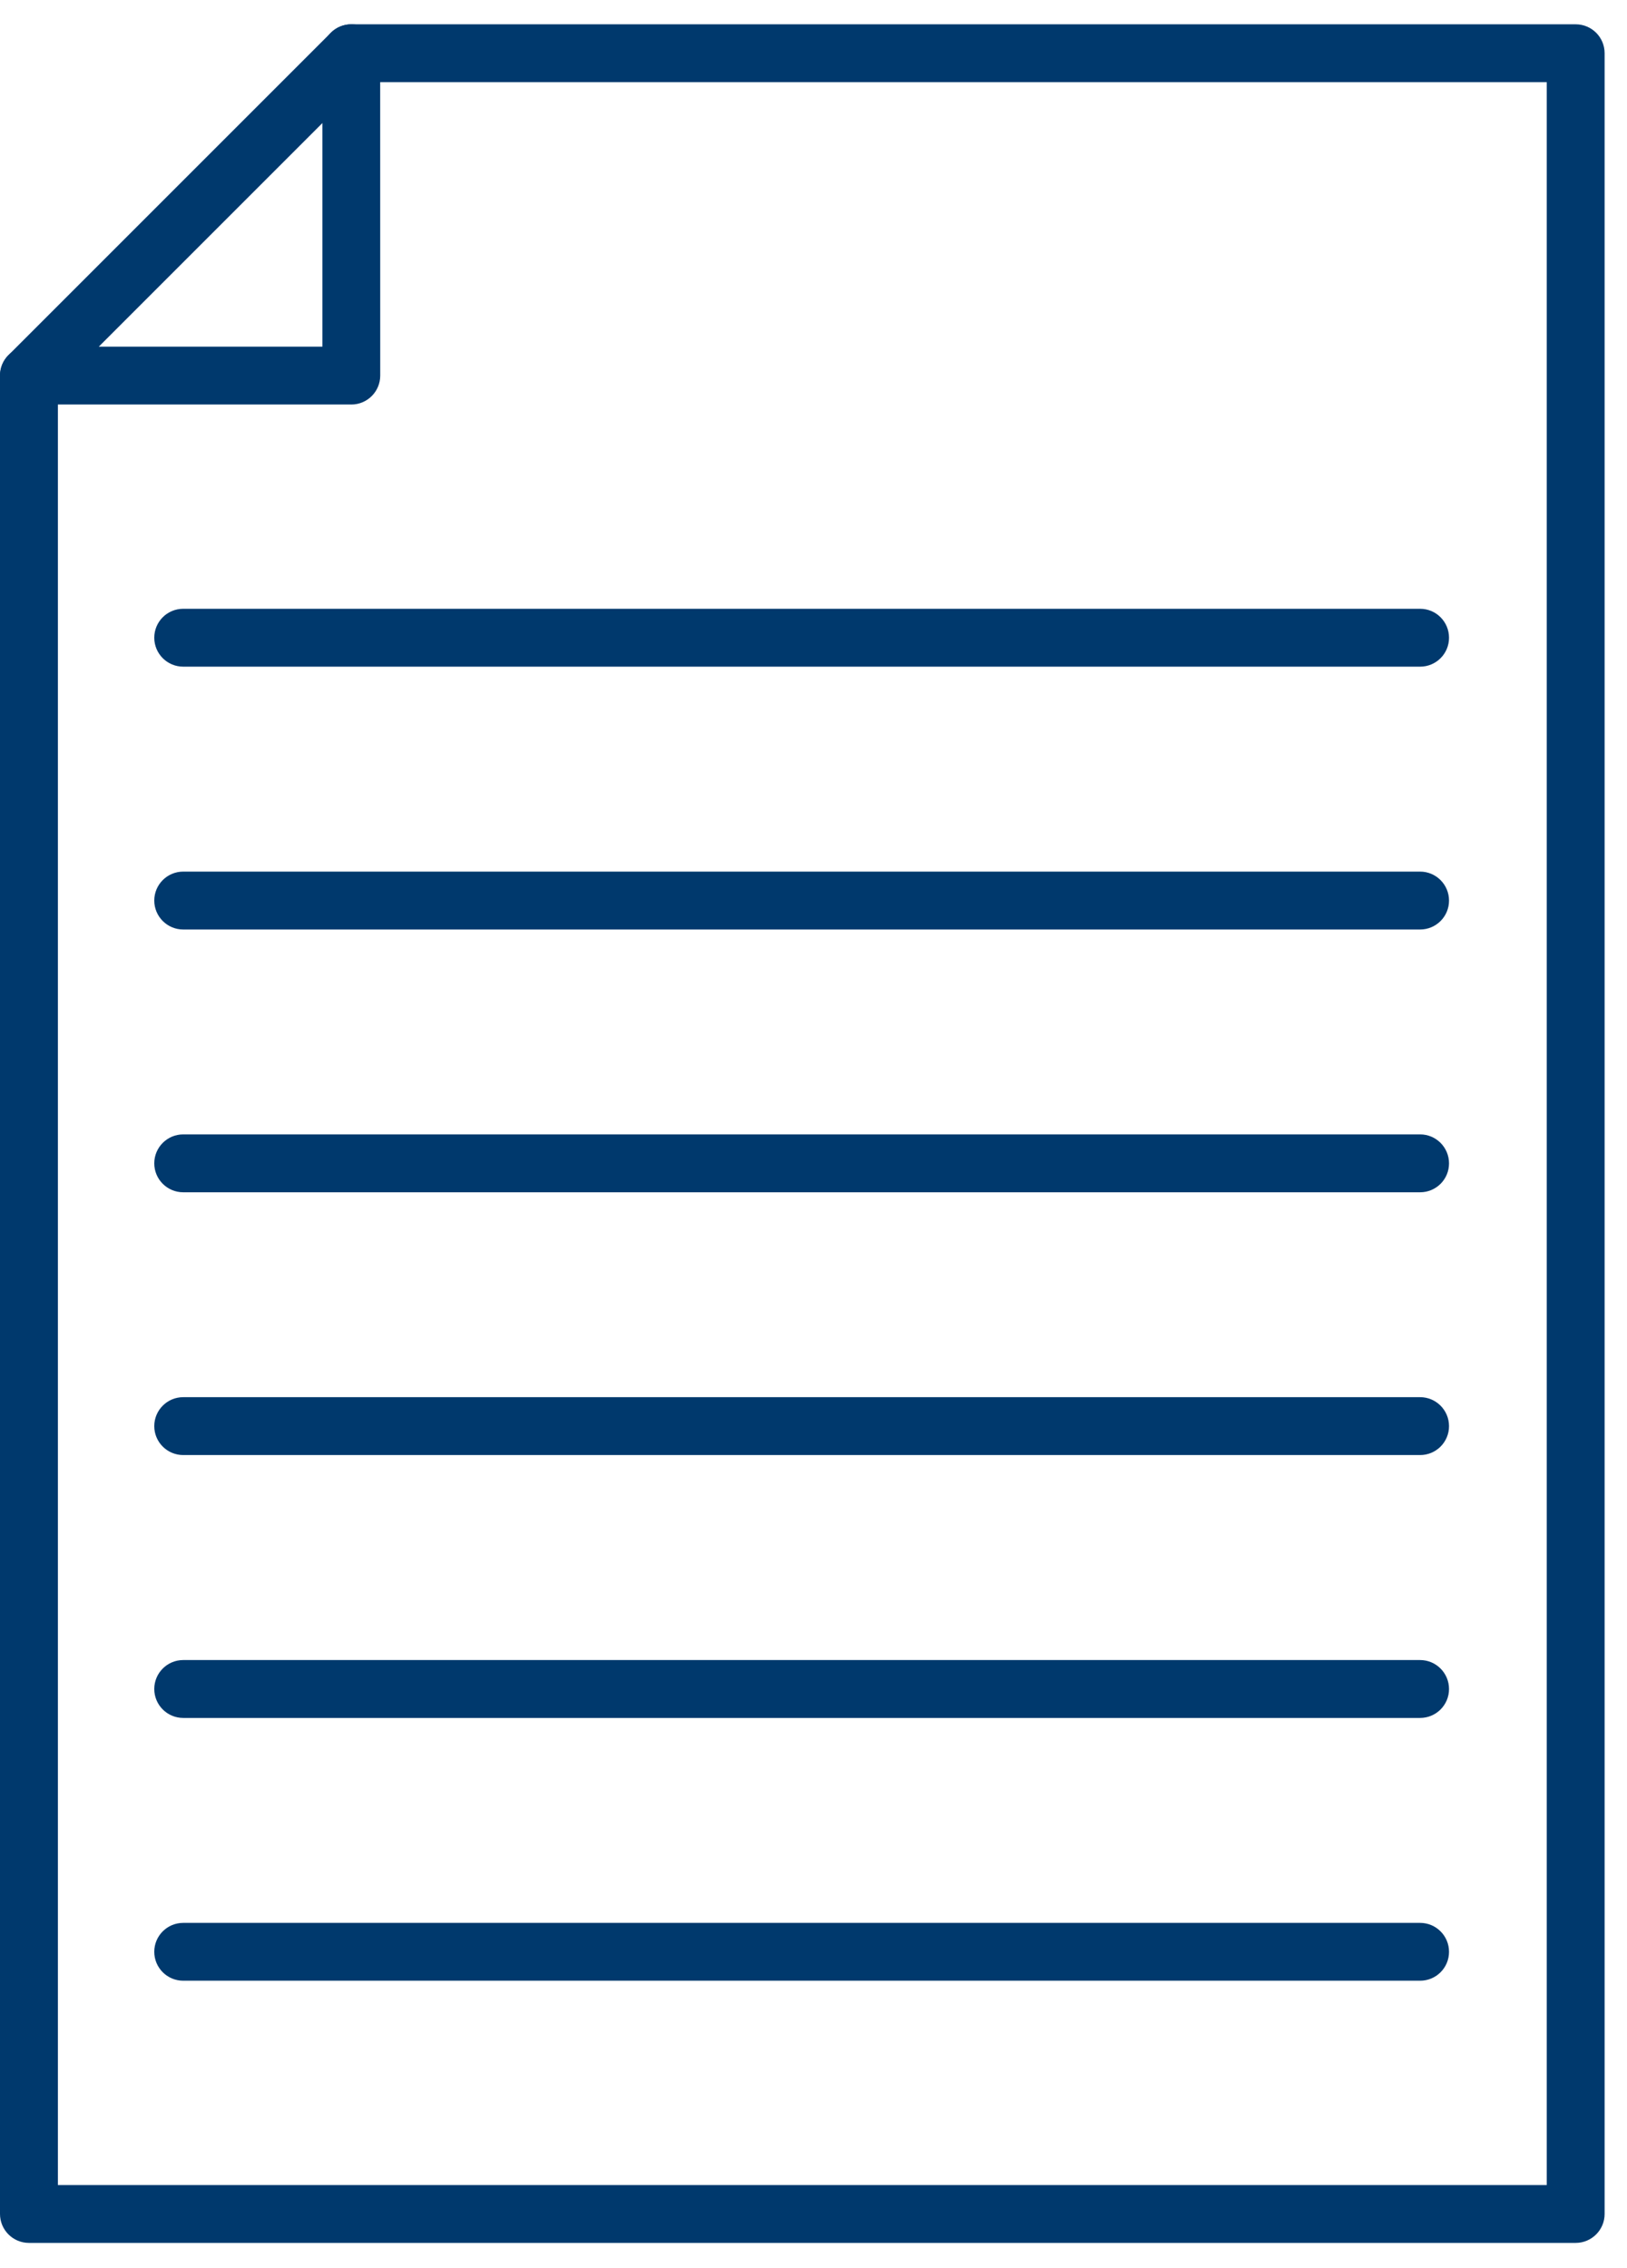
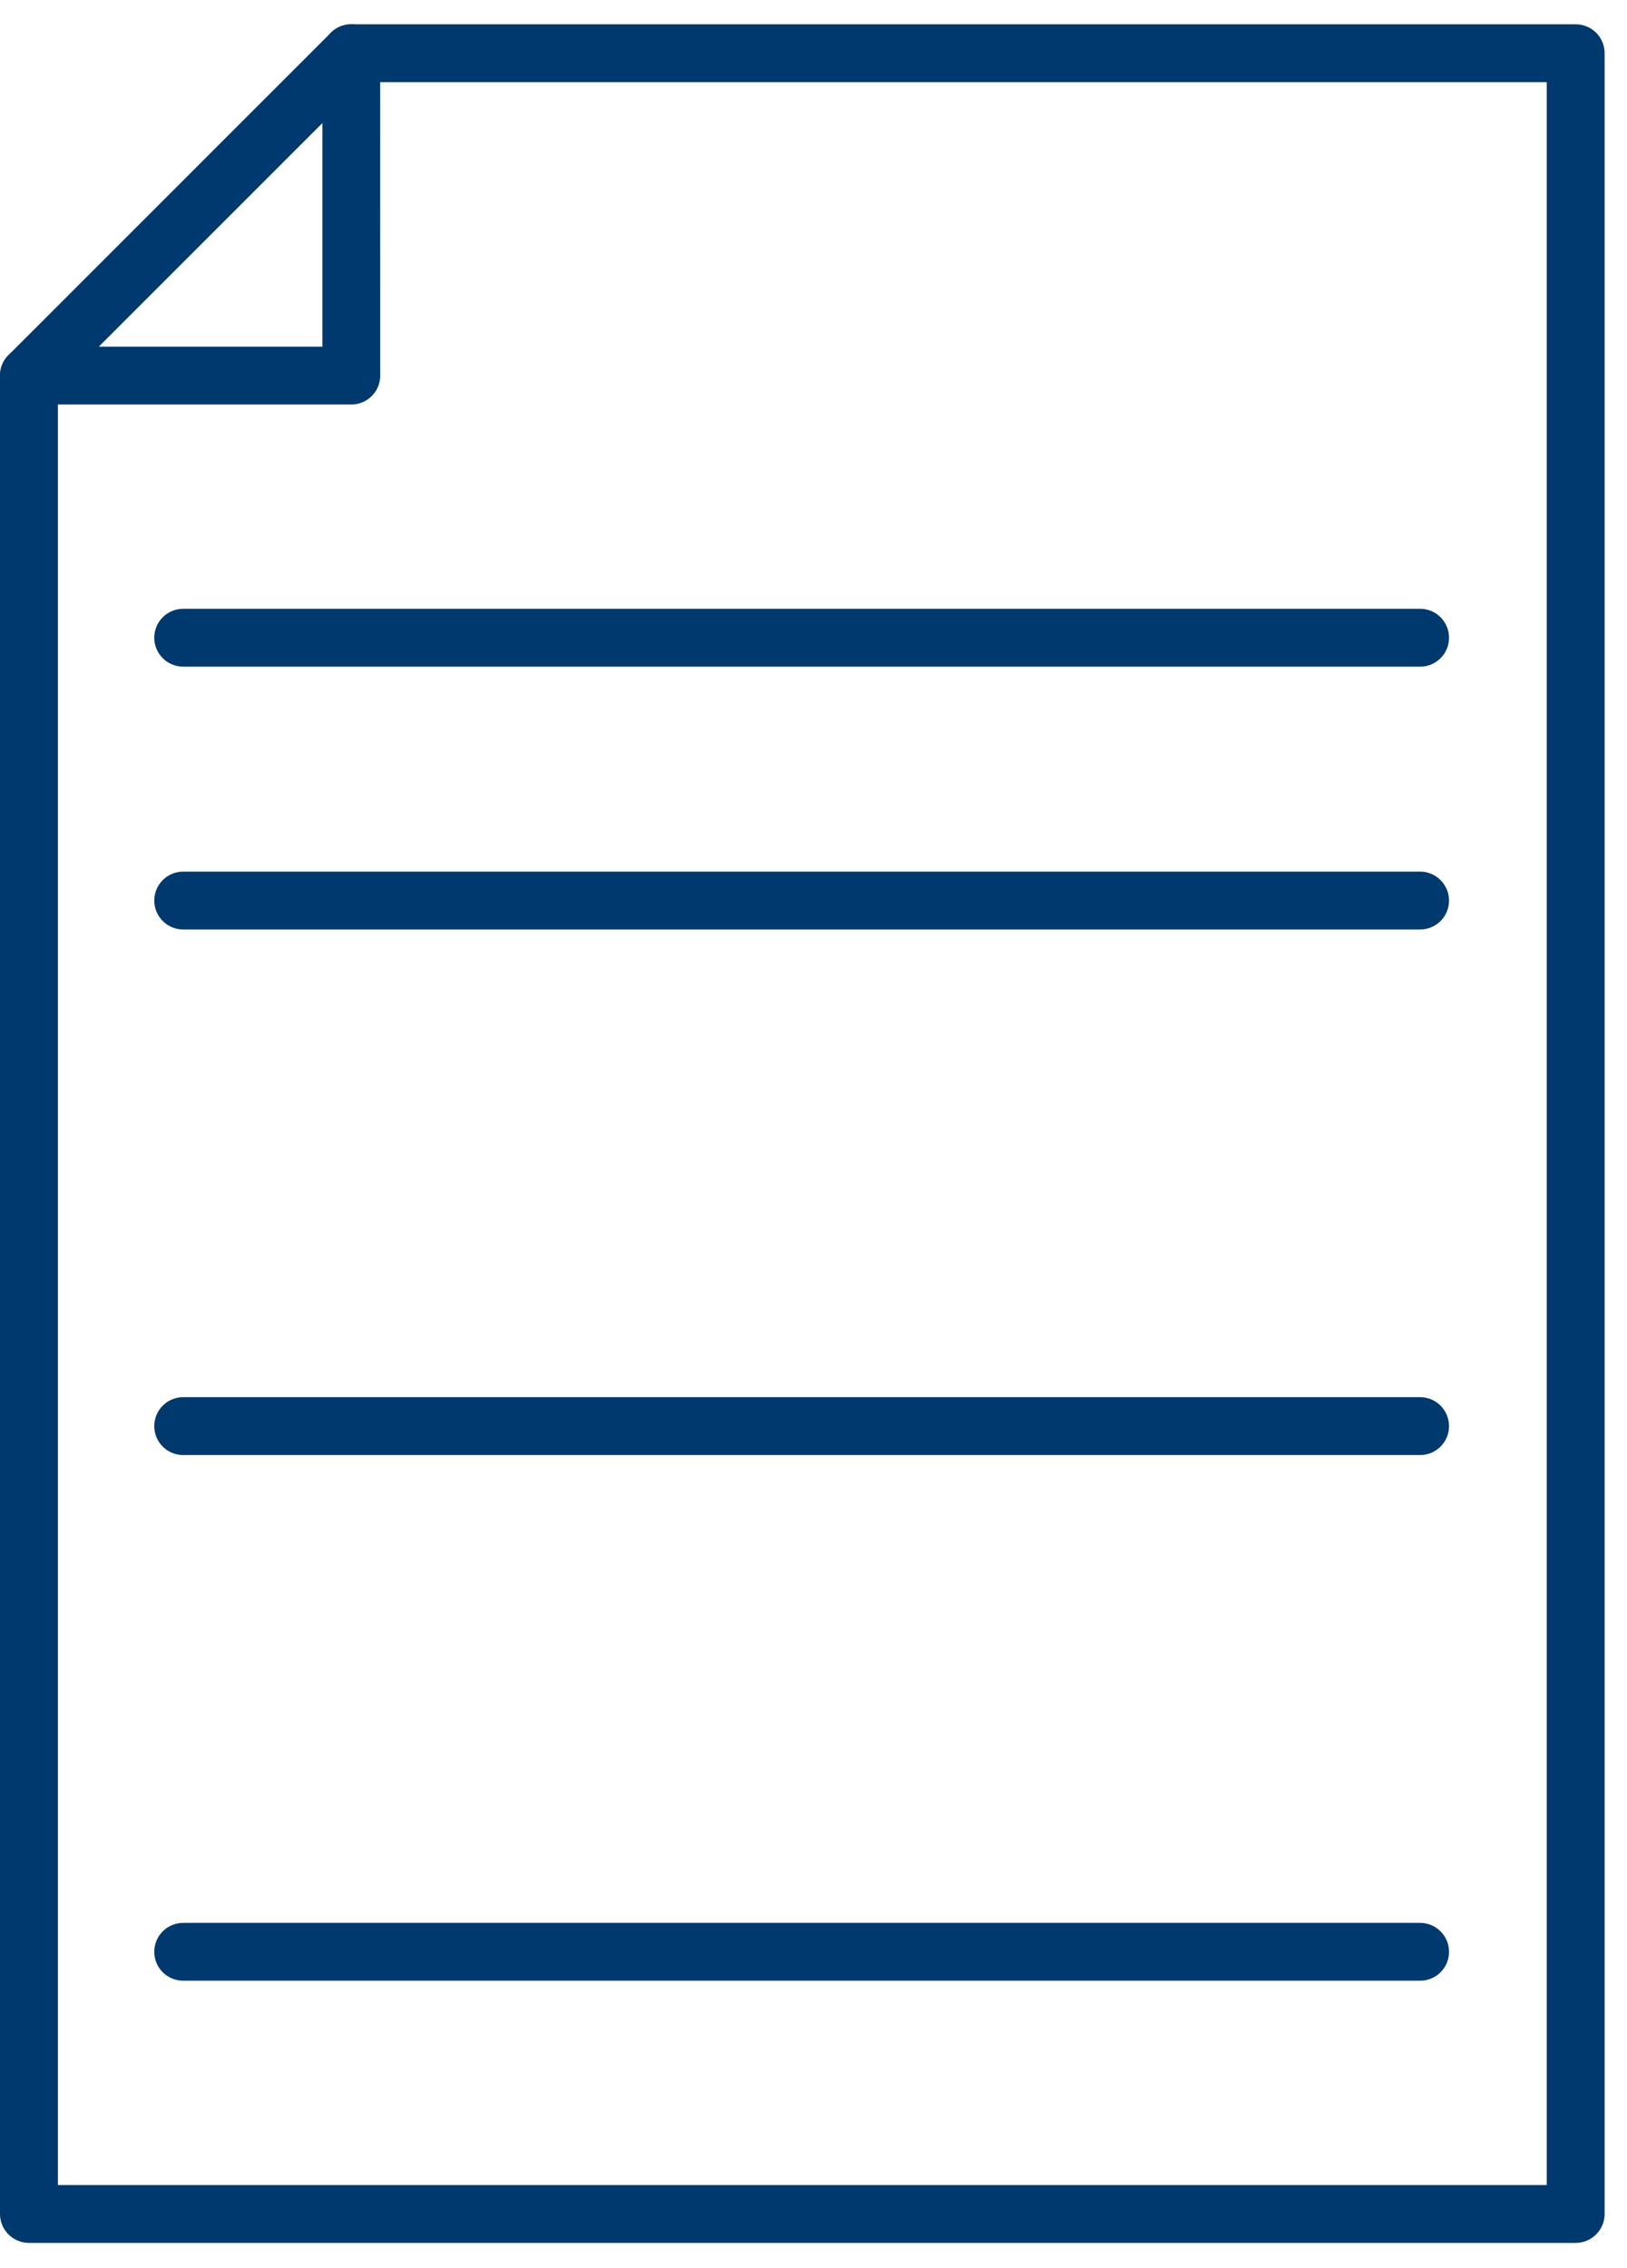
<svg xmlns="http://www.w3.org/2000/svg" width="33" height="46" viewBox="0 0 33 46" fill="none">
  <path fill-rule="evenodd" clip-rule="evenodd" d="M31.96 45.493H0.587C0.263 45.493 0 45.23 0 44.906V7.617C0 7.293 0.263 7.03 0.587 7.03C0.911 7.03 1.174 7.293 1.174 7.617V44.319H31.372V1.667H7.124C6.8 1.667 6.538 1.404 6.538 1.08C6.538 0.756 6.8 0.493 7.124 0.493H31.959C32.284 0.493 32.546 0.755 32.546 1.08V44.906C32.546 45.23 32.283 45.493 31.959 45.493L31.96 45.493Z" fill="#00396D" />
  <path fill-rule="evenodd" clip-rule="evenodd" d="M2.004 7.031H6.539V2.496L2.004 7.031ZM7.125 8.204H0.587C0.349 8.204 0.135 8.062 0.045 7.843C-0.046 7.624 0.004 7.371 0.172 7.203L6.71 0.665C6.878 0.497 7.131 0.447 7.35 0.538C7.569 0.629 7.711 0.843 7.711 1.08L7.712 7.618C7.712 7.942 7.45 8.205 7.125 8.205V8.204Z" fill="#00396D" />
  <path fill-rule="evenodd" clip-rule="evenodd" d="M28.804 18.853H3.716C3.392 18.853 3.129 18.59 3.129 18.266C3.129 17.942 3.392 17.679 3.716 17.679H28.804C29.127 17.679 29.39 17.942 29.39 18.266C29.391 18.59 29.128 18.853 28.804 18.853Z" fill="#00396D" />
-   <path fill-rule="evenodd" clip-rule="evenodd" d="M28.804 24.183H3.716C3.392 24.183 3.129 23.921 3.129 23.596C3.129 23.272 3.392 23.009 3.716 23.009H28.804C29.127 23.009 29.39 23.272 29.39 23.596C29.391 23.921 29.128 24.183 28.804 24.183Z" fill="#00396D" />
-   <path fill-rule="evenodd" clip-rule="evenodd" d="M28.804 29.513H3.716C3.392 29.513 3.129 29.251 3.129 28.926C3.129 28.602 3.392 28.339 3.716 28.339H28.804C29.127 28.339 29.39 28.602 29.39 28.926C29.391 29.25 29.128 29.513 28.804 29.513Z" fill="#00396D" />
-   <path fill-rule="evenodd" clip-rule="evenodd" d="M28.804 34.845H3.716C3.392 34.845 3.129 34.582 3.129 34.258C3.129 33.934 3.392 33.671 3.716 33.671H28.804C29.127 33.671 29.39 33.934 29.39 34.258C29.391 34.582 29.128 34.845 28.804 34.845Z" fill="#00396D" />
+   <path fill-rule="evenodd" clip-rule="evenodd" d="M28.804 29.513H3.716C3.392 29.513 3.129 29.251 3.129 28.926C3.129 28.602 3.392 28.339 3.716 28.339H28.804C29.127 28.339 29.39 28.602 29.39 28.926C29.391 29.25 29.128 29.513 28.804 29.513" fill="#00396D" />
  <path fill-rule="evenodd" clip-rule="evenodd" d="M28.804 40.175H3.716C3.392 40.175 3.129 39.913 3.129 39.588C3.129 39.264 3.392 39.002 3.716 39.002H28.804C29.127 39.002 29.39 39.264 29.39 39.588C29.391 39.913 29.128 40.175 28.804 40.175Z" fill="#00396D" />
  <path fill-rule="evenodd" clip-rule="evenodd" d="M28.804 13.522H3.716C3.392 13.522 3.129 13.259 3.129 12.935C3.129 12.61 3.392 12.348 3.716 12.348H28.804C29.127 12.348 29.39 12.61 29.39 12.935C29.391 13.259 29.128 13.522 28.804 13.522Z" fill="#00396D" />
</svg>